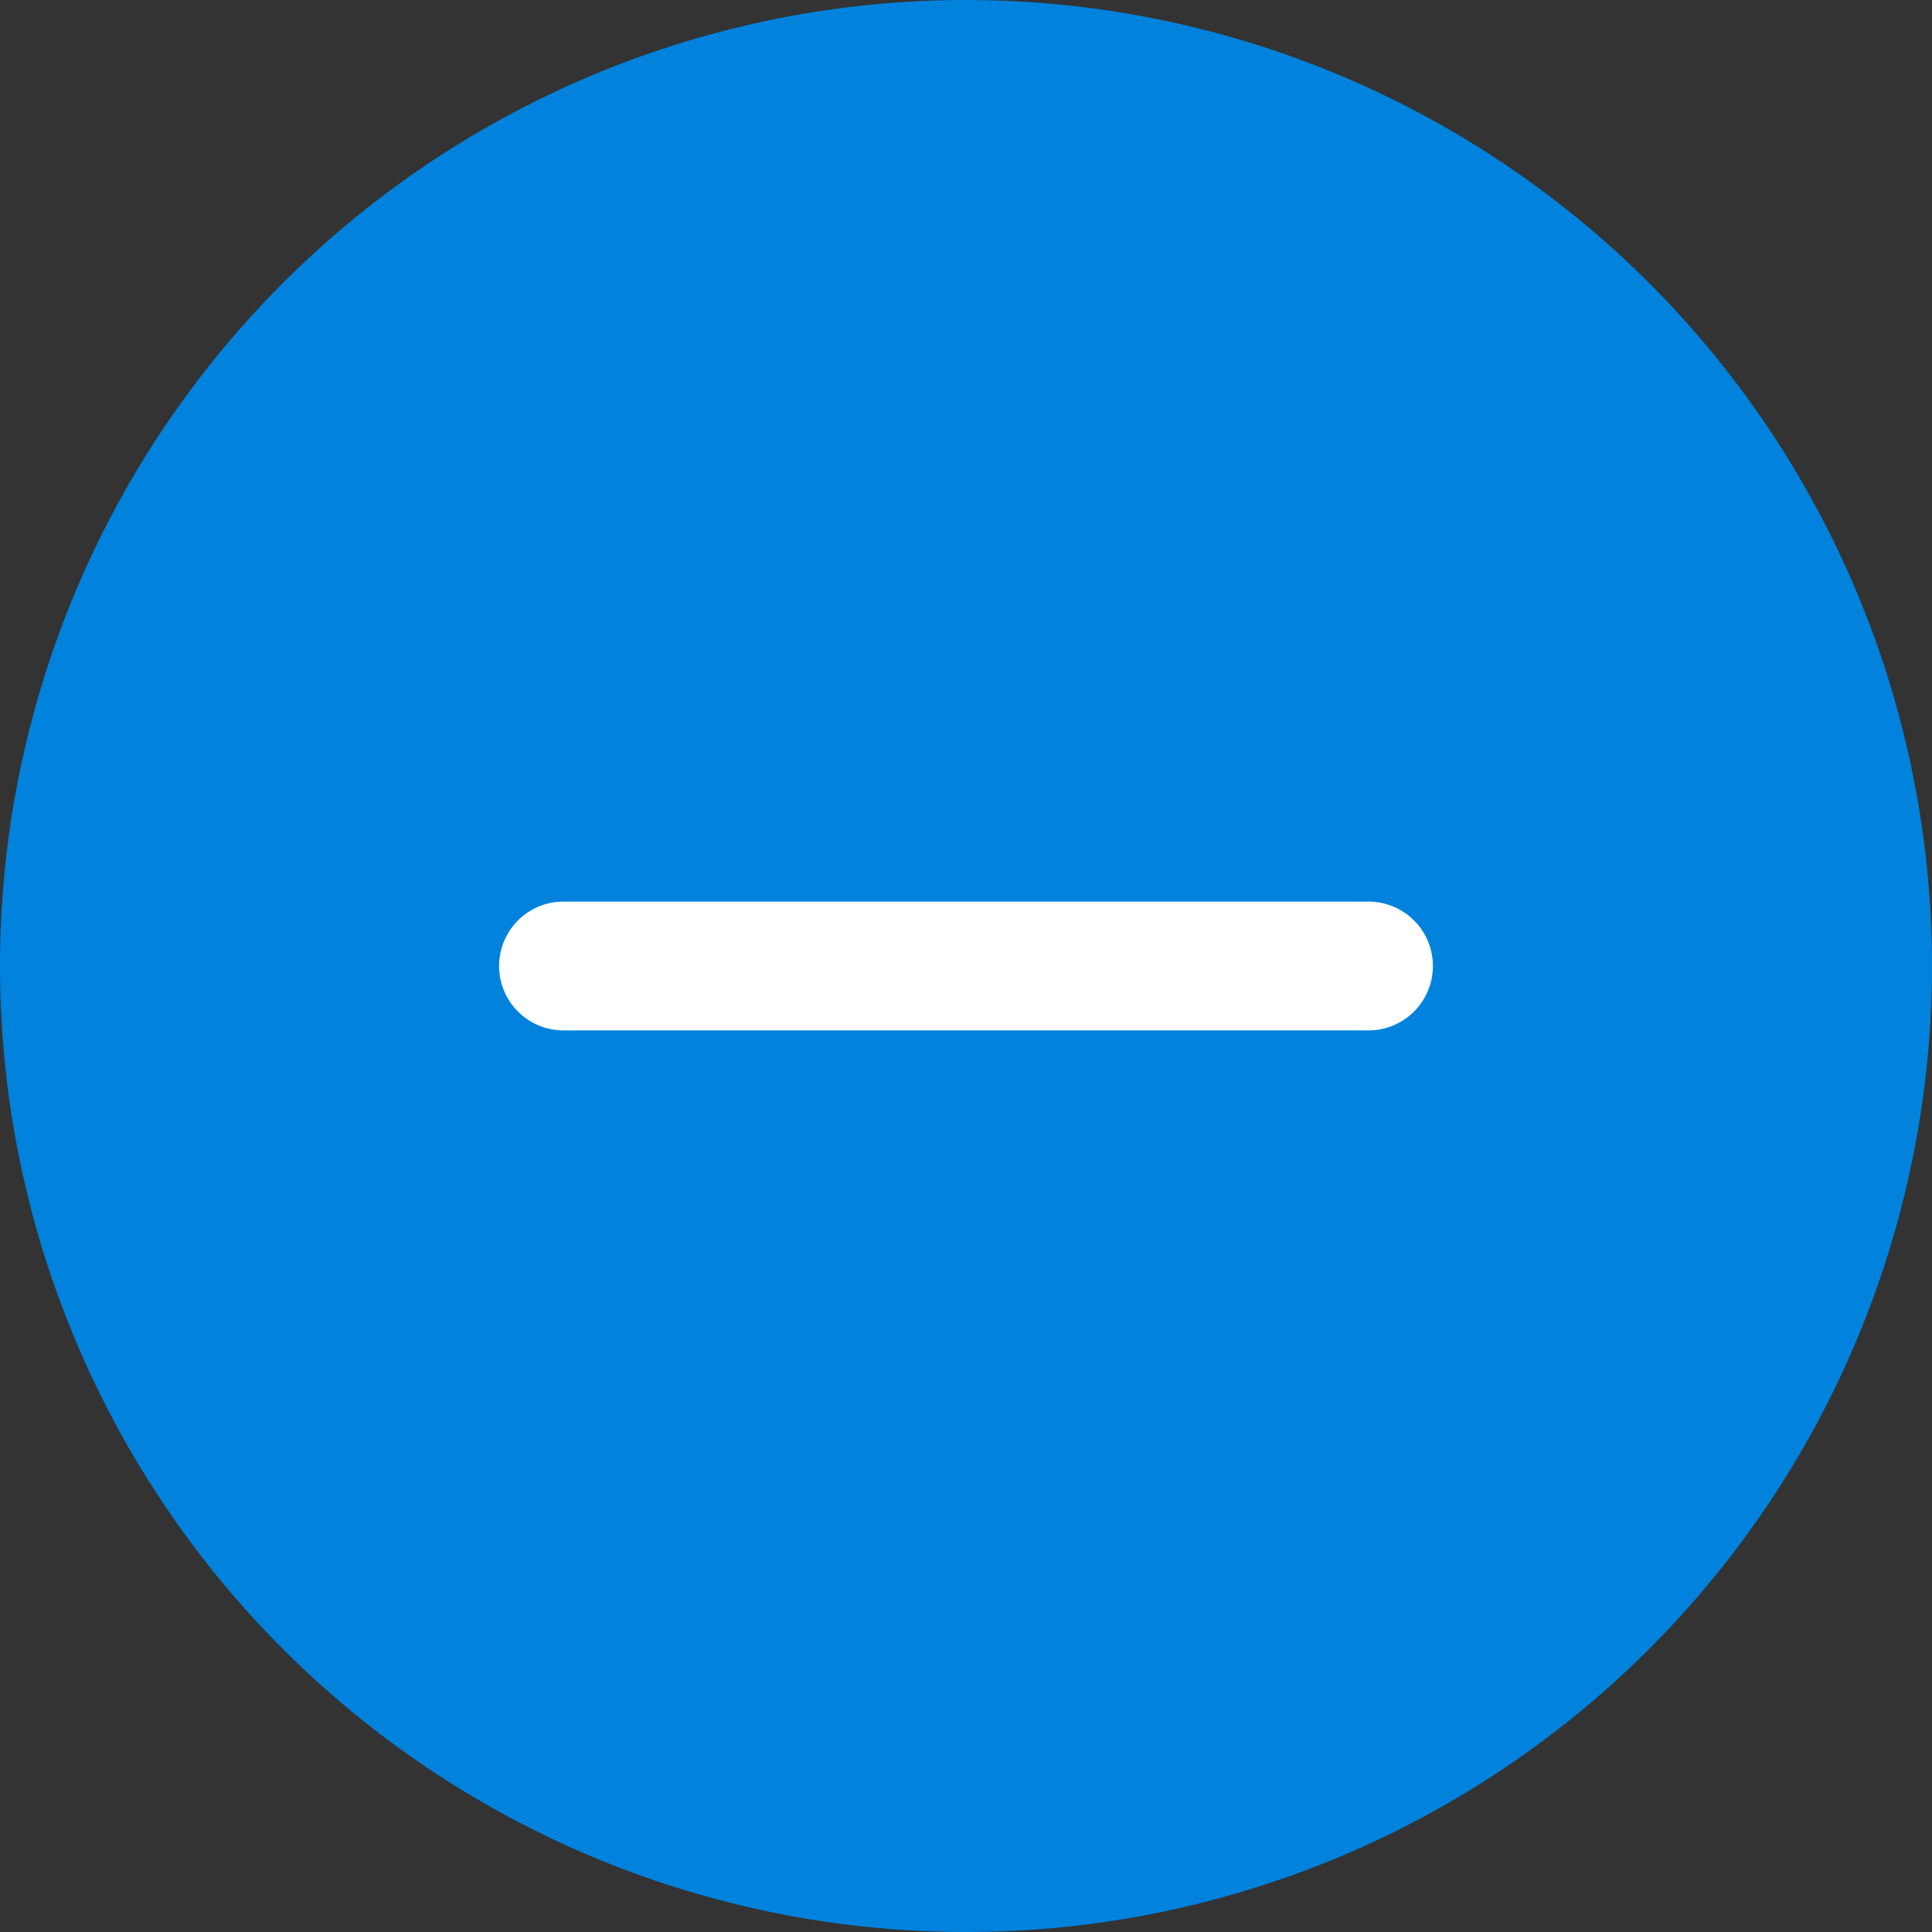
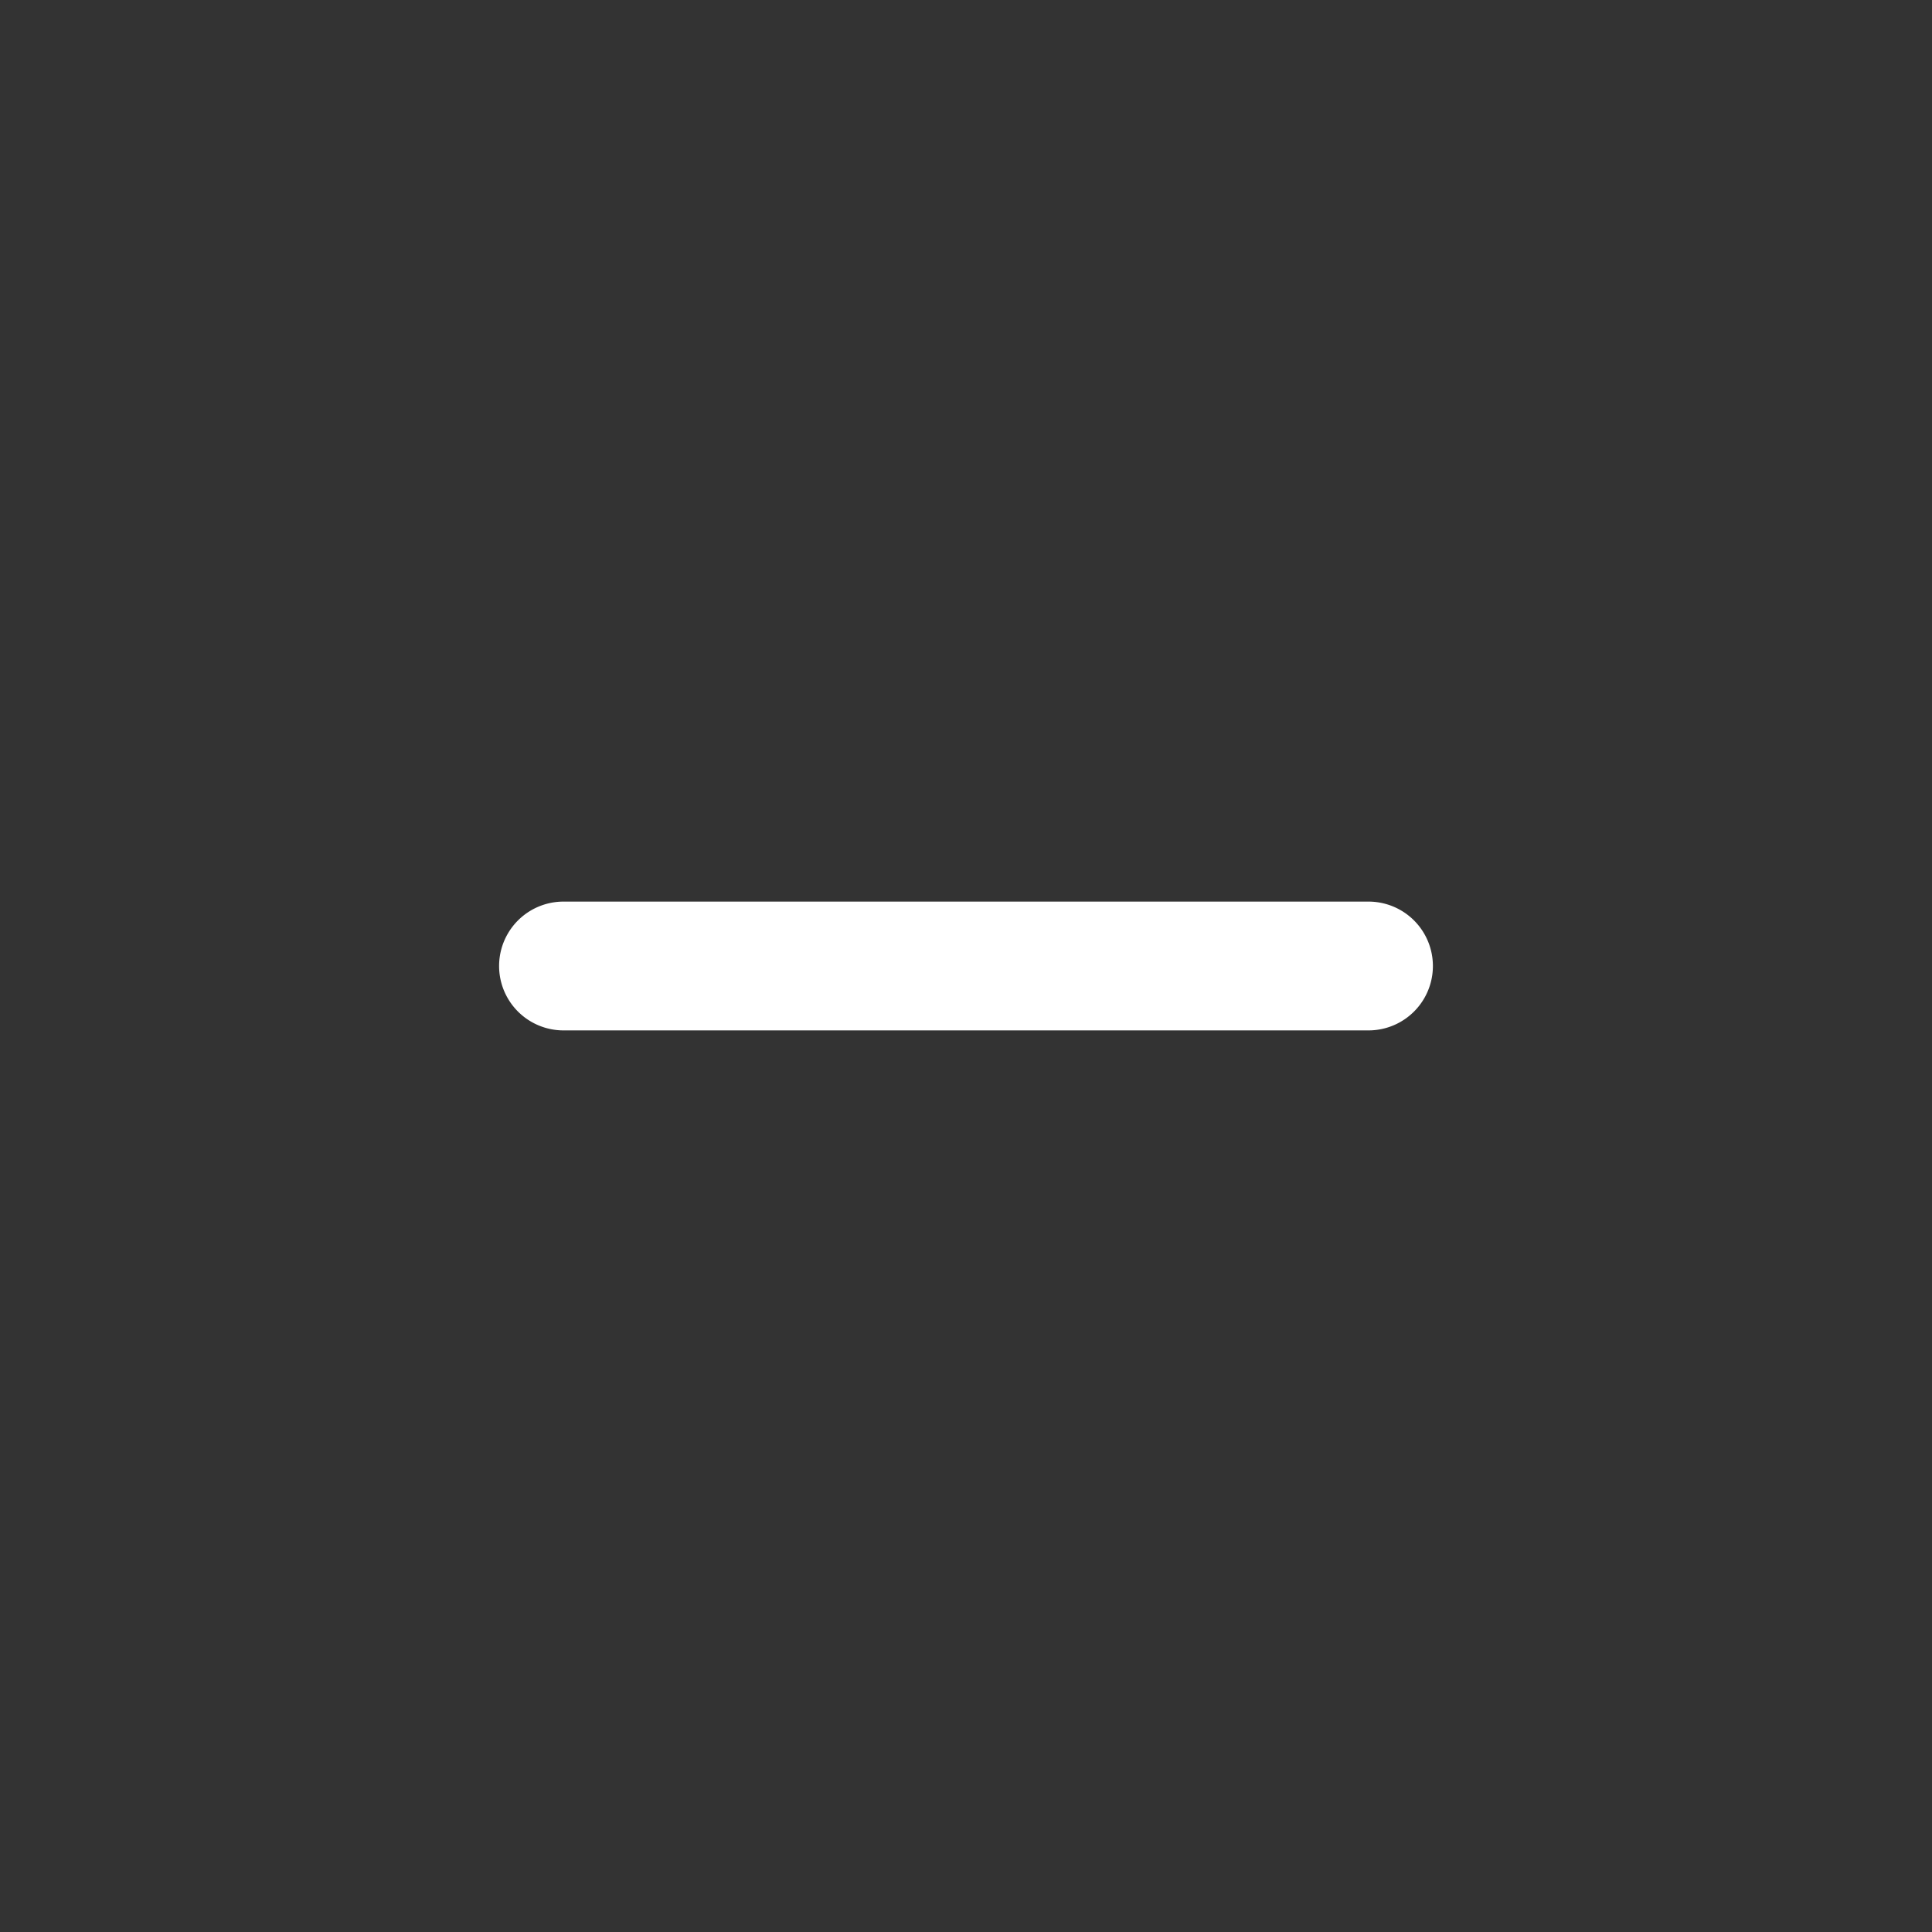
<svg xmlns="http://www.w3.org/2000/svg" viewBox="0 0 30 30">
  <rect x="0" y="0" width="30" height="30" fill="#333333" stroke="none" />
  <g data-name="レイヤー 2">
-     <path d="M30 15a15 15 0 10-15 15 15 15 0 0015-15z" fill="#0082dd" />
    <path d="M21.25 16H8.75a1 1 0 010-2h12.5a1 1 0 010 2z" fill="#fff" />
  </g>
</svg>